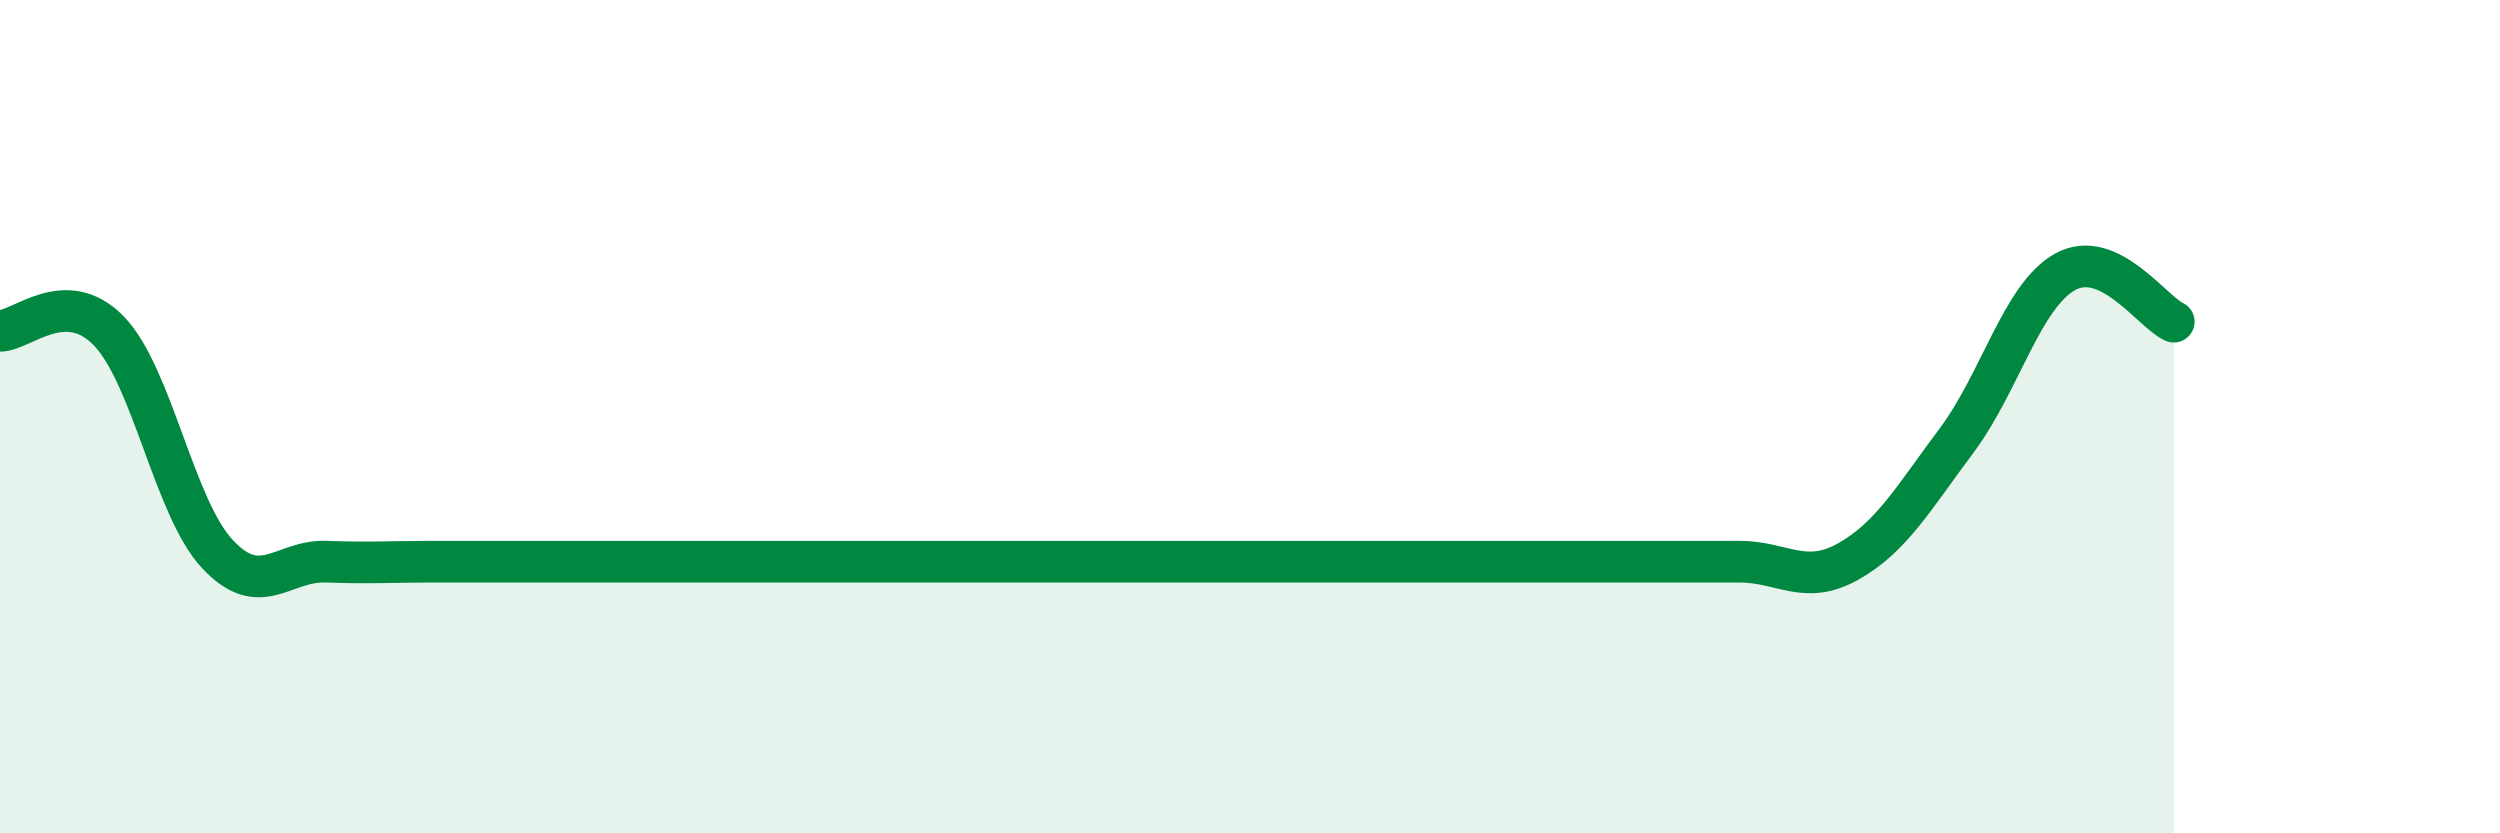
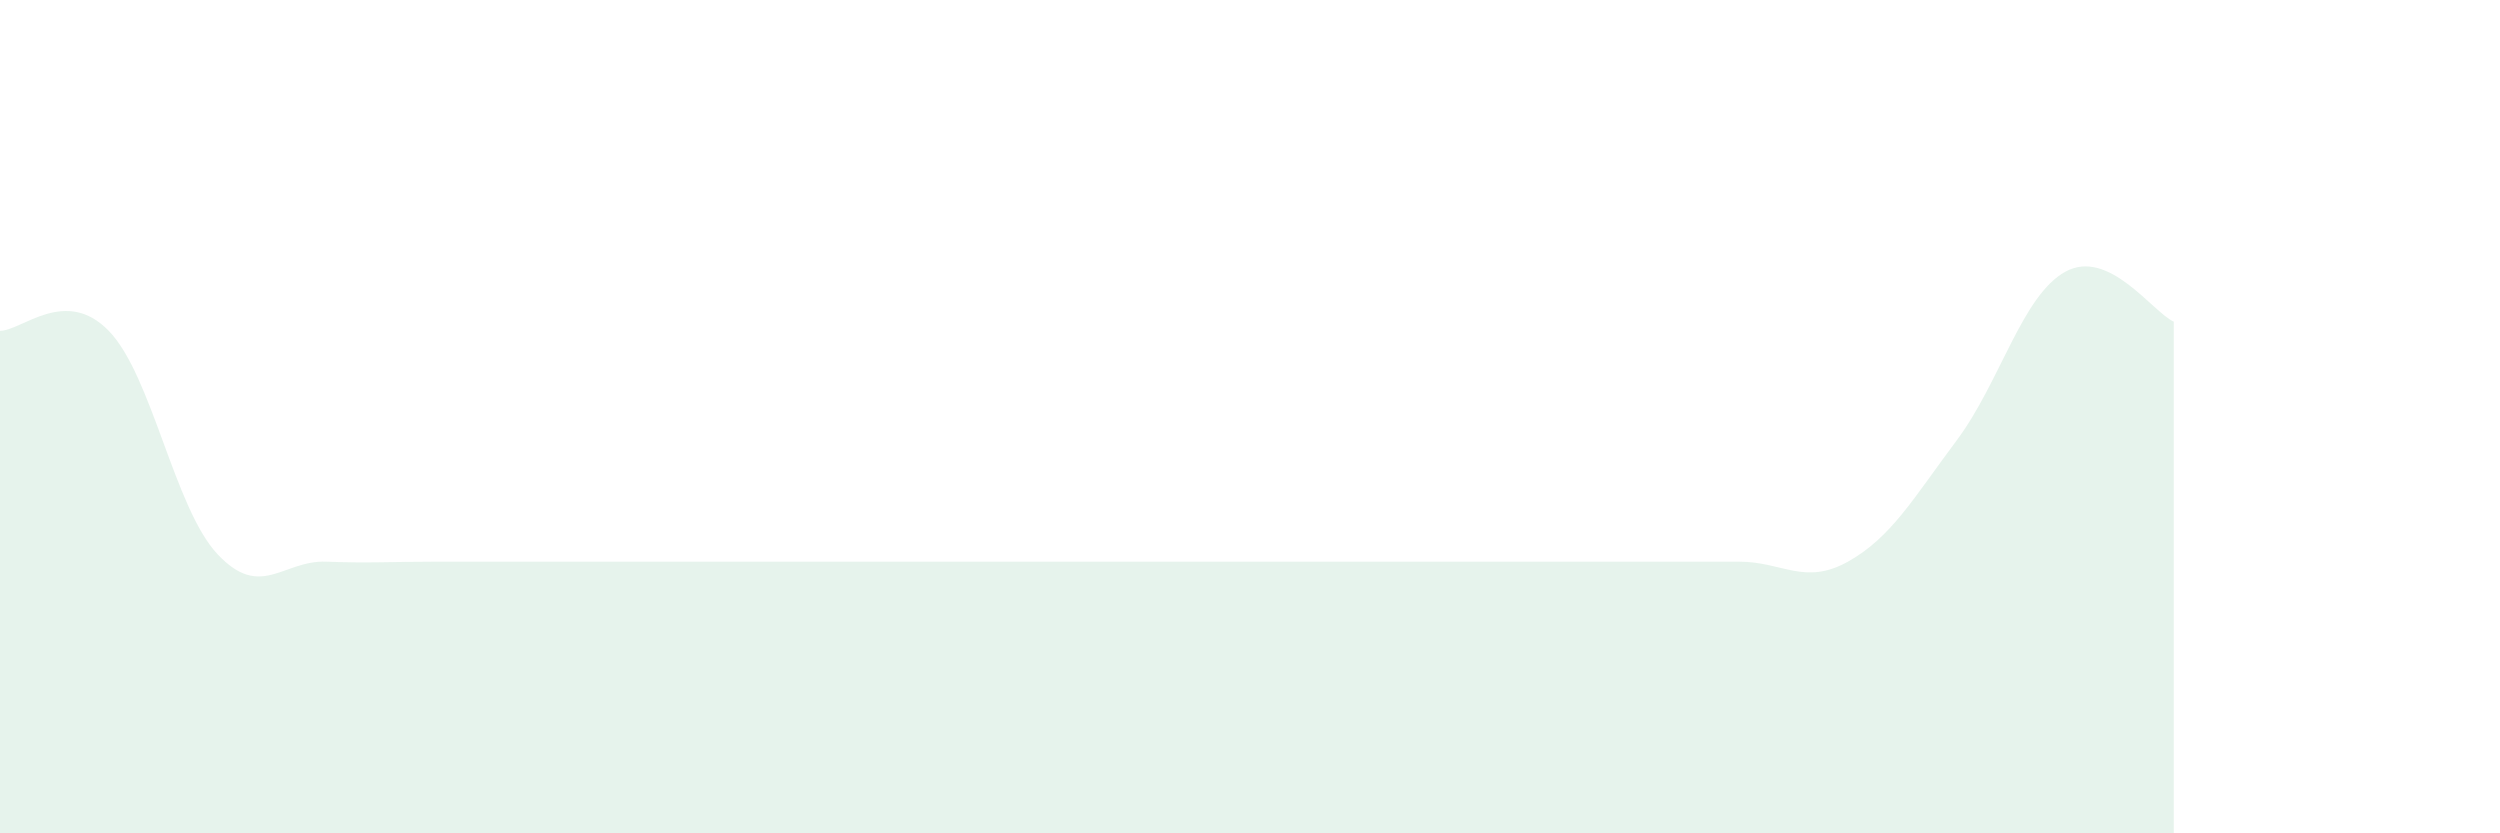
<svg xmlns="http://www.w3.org/2000/svg" width="60" height="20" viewBox="0 0 60 20">
  <path d="M 0,7.94 C 0.52,7.94 1.57,6.87 2.61,7.94 C 3.65,9.01 4.18,12.19 5.22,13.3 C 6.26,14.41 6.79,13.44 7.83,13.48 C 8.87,13.52 9.39,13.48 10.43,13.48 C 11.47,13.48 12,13.48 13.04,13.48 C 14.08,13.48 14.61,13.48 15.65,13.48 C 16.69,13.48 17.22,13.48 18.26,13.48 C 19.3,13.48 19.83,13.48 20.87,13.48 C 21.91,13.48 22.44,13.48 23.48,13.48 C 24.52,13.48 25.05,13.48 26.09,13.48 C 27.13,13.48 27.66,13.48 28.7,13.48 C 29.74,13.48 30.26,13.48 31.3,13.48 C 32.34,13.48 32.87,13.48 33.91,13.48 C 34.95,13.48 35.48,13.48 36.52,13.48 C 37.56,13.48 38.09,13.48 39.13,13.48 C 40.17,13.48 40.7,13.48 41.74,13.48 C 42.78,13.48 43.31,14.06 44.35,13.48 C 45.39,12.9 45.92,11.96 46.96,10.57 C 48,9.18 48.53,7.09 49.57,6.52 C 50.61,5.95 51.65,7.48 52.17,7.72L52.17 20L0 20Z" fill="#008740" opacity="0.1" stroke-linecap="round" stroke-linejoin="round" />
-   <path d="M 0,7.94 C 0.52,7.94 1.57,6.87 2.61,7.94 C 3.65,9.01 4.18,12.19 5.22,13.3 C 6.26,14.41 6.79,13.44 7.83,13.48 C 8.87,13.52 9.39,13.48 10.43,13.48 C 11.47,13.48 12,13.48 13.04,13.48 C 14.08,13.48 14.61,13.48 15.65,13.48 C 16.69,13.48 17.22,13.48 18.26,13.48 C 19.3,13.48 19.83,13.48 20.87,13.48 C 21.91,13.48 22.44,13.48 23.48,13.48 C 24.52,13.48 25.05,13.48 26.09,13.48 C 27.13,13.48 27.66,13.48 28.7,13.48 C 29.74,13.48 30.26,13.48 31.3,13.48 C 32.34,13.48 32.87,13.48 33.91,13.48 C 34.95,13.48 35.48,13.48 36.52,13.48 C 37.56,13.48 38.09,13.48 39.13,13.48 C 40.17,13.48 40.7,13.48 41.74,13.48 C 42.78,13.48 43.31,14.06 44.35,13.48 C 45.39,12.9 45.92,11.96 46.96,10.57 C 48,9.18 48.53,7.09 49.57,6.52 C 50.61,5.95 51.65,7.48 52.17,7.72" stroke="#008740" stroke-width="1" fill="none" stroke-linecap="round" stroke-linejoin="round" />
</svg>